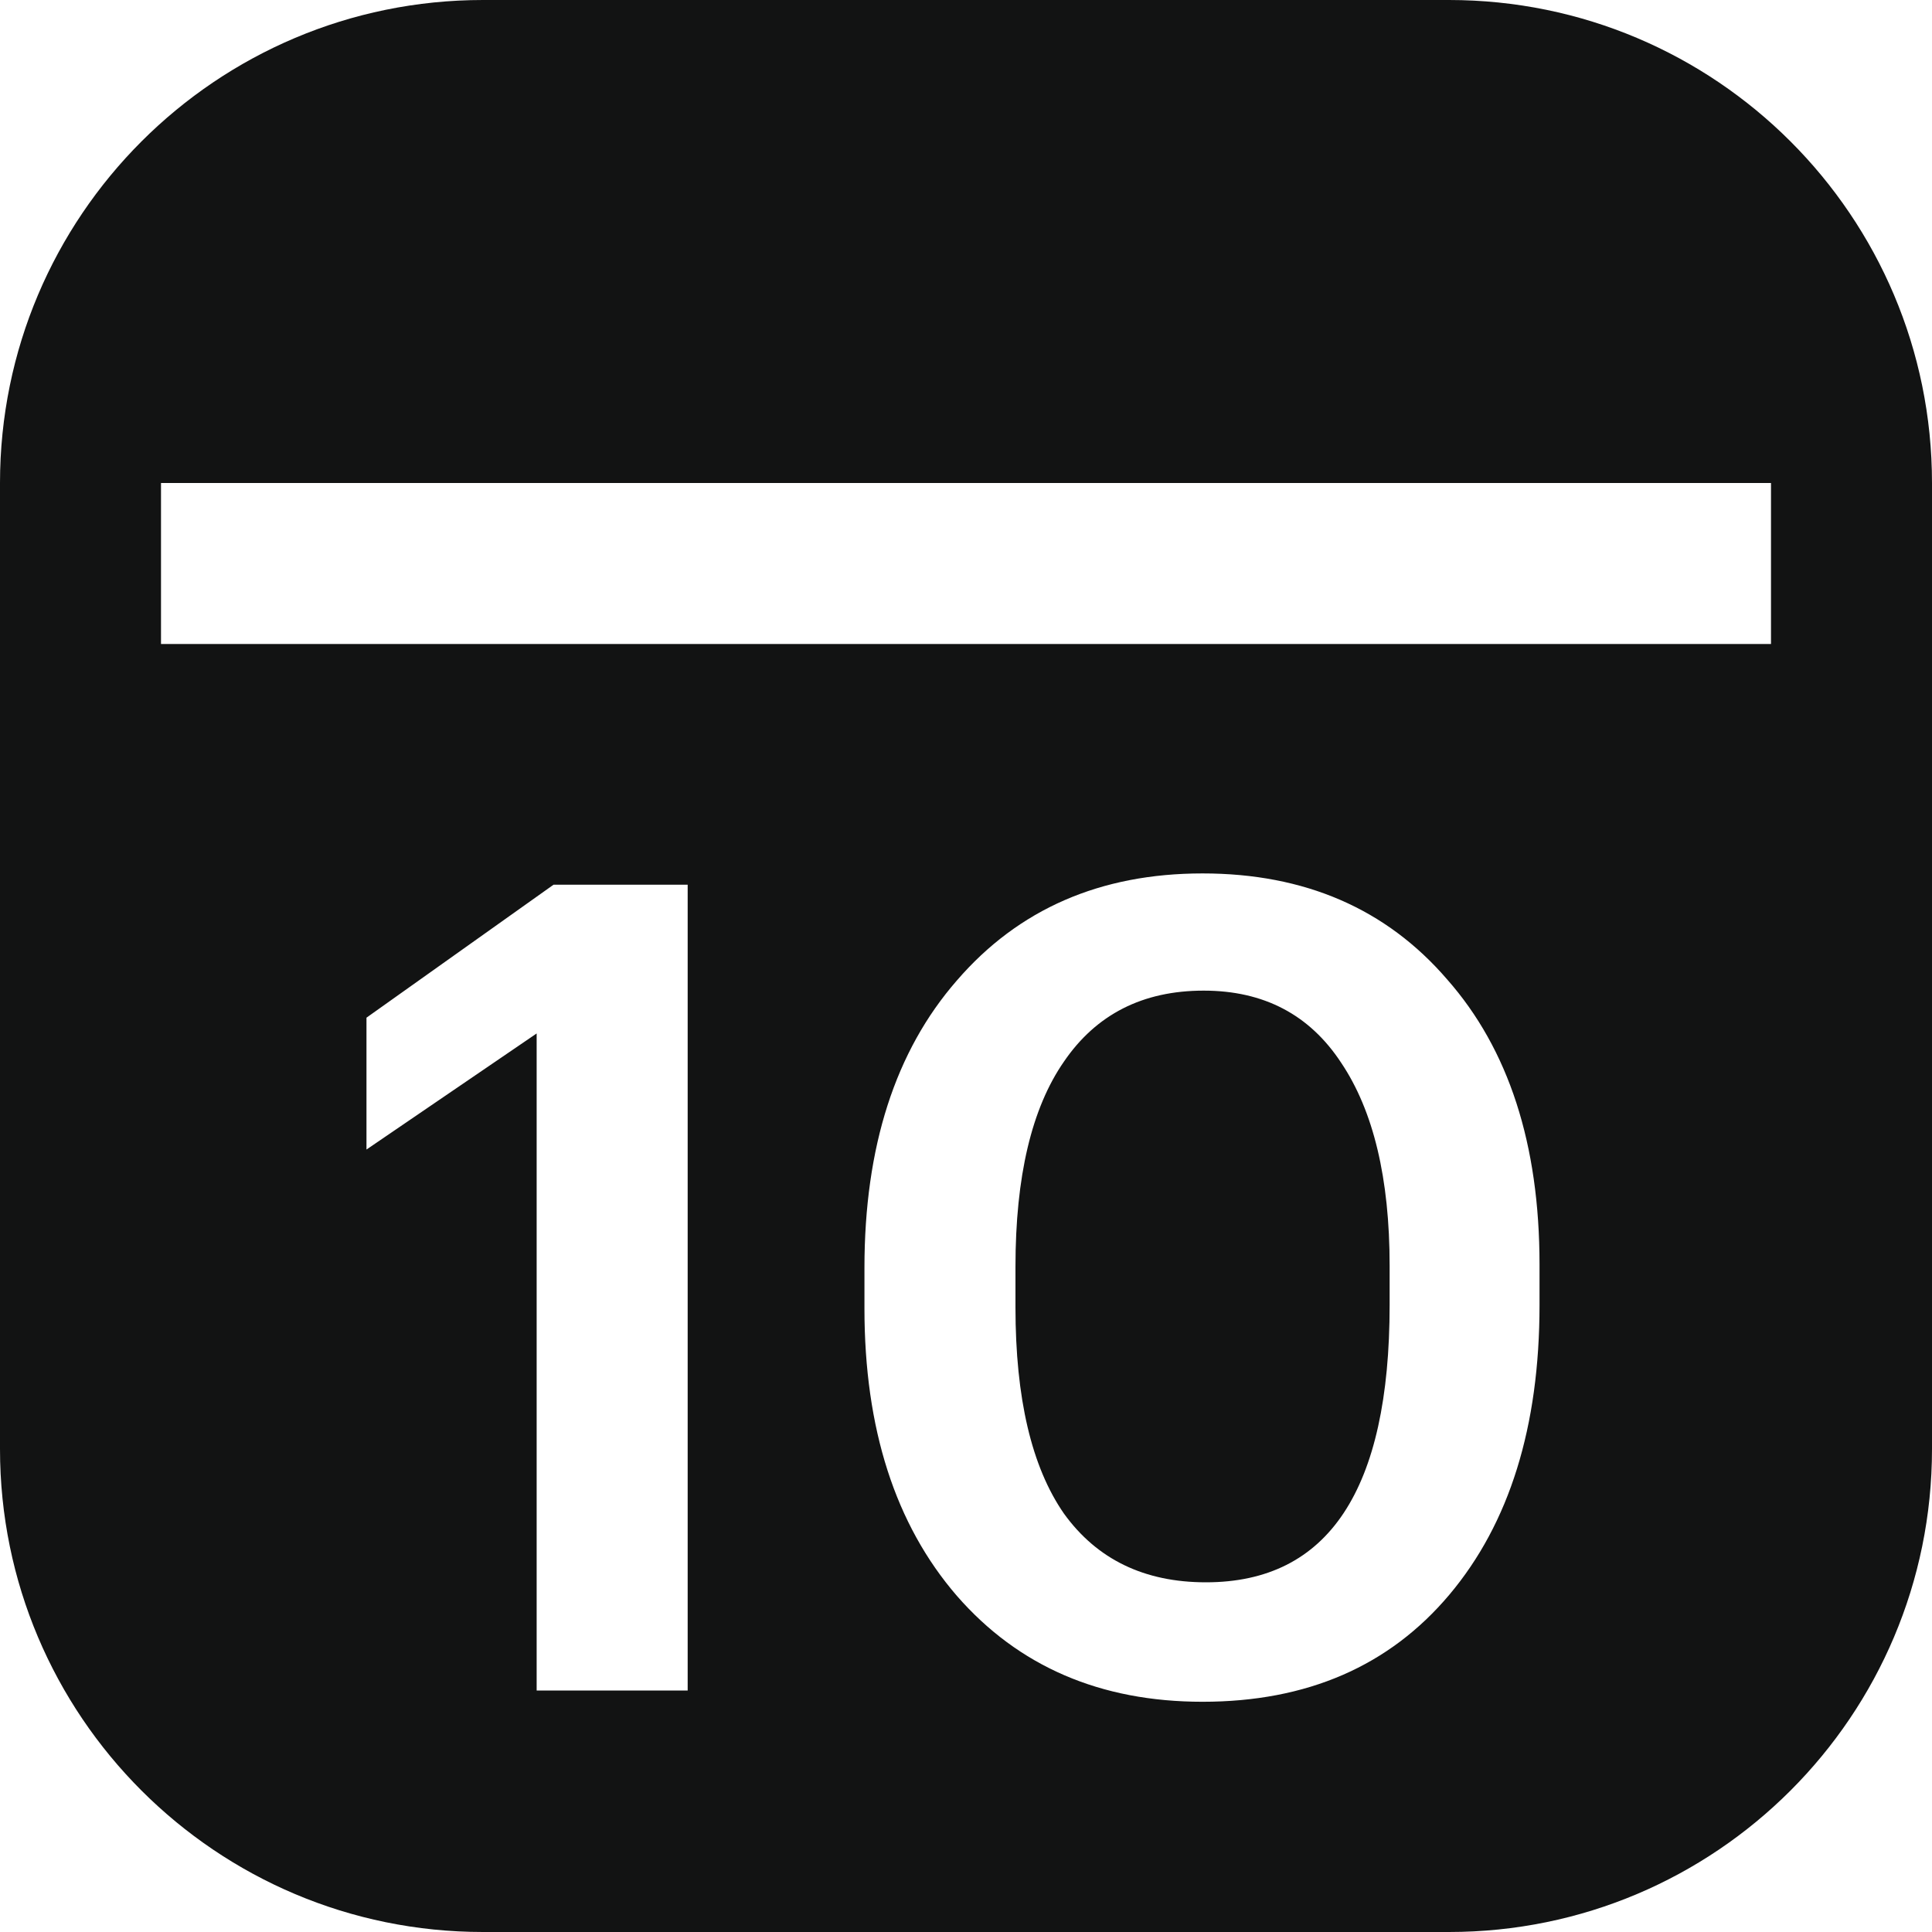
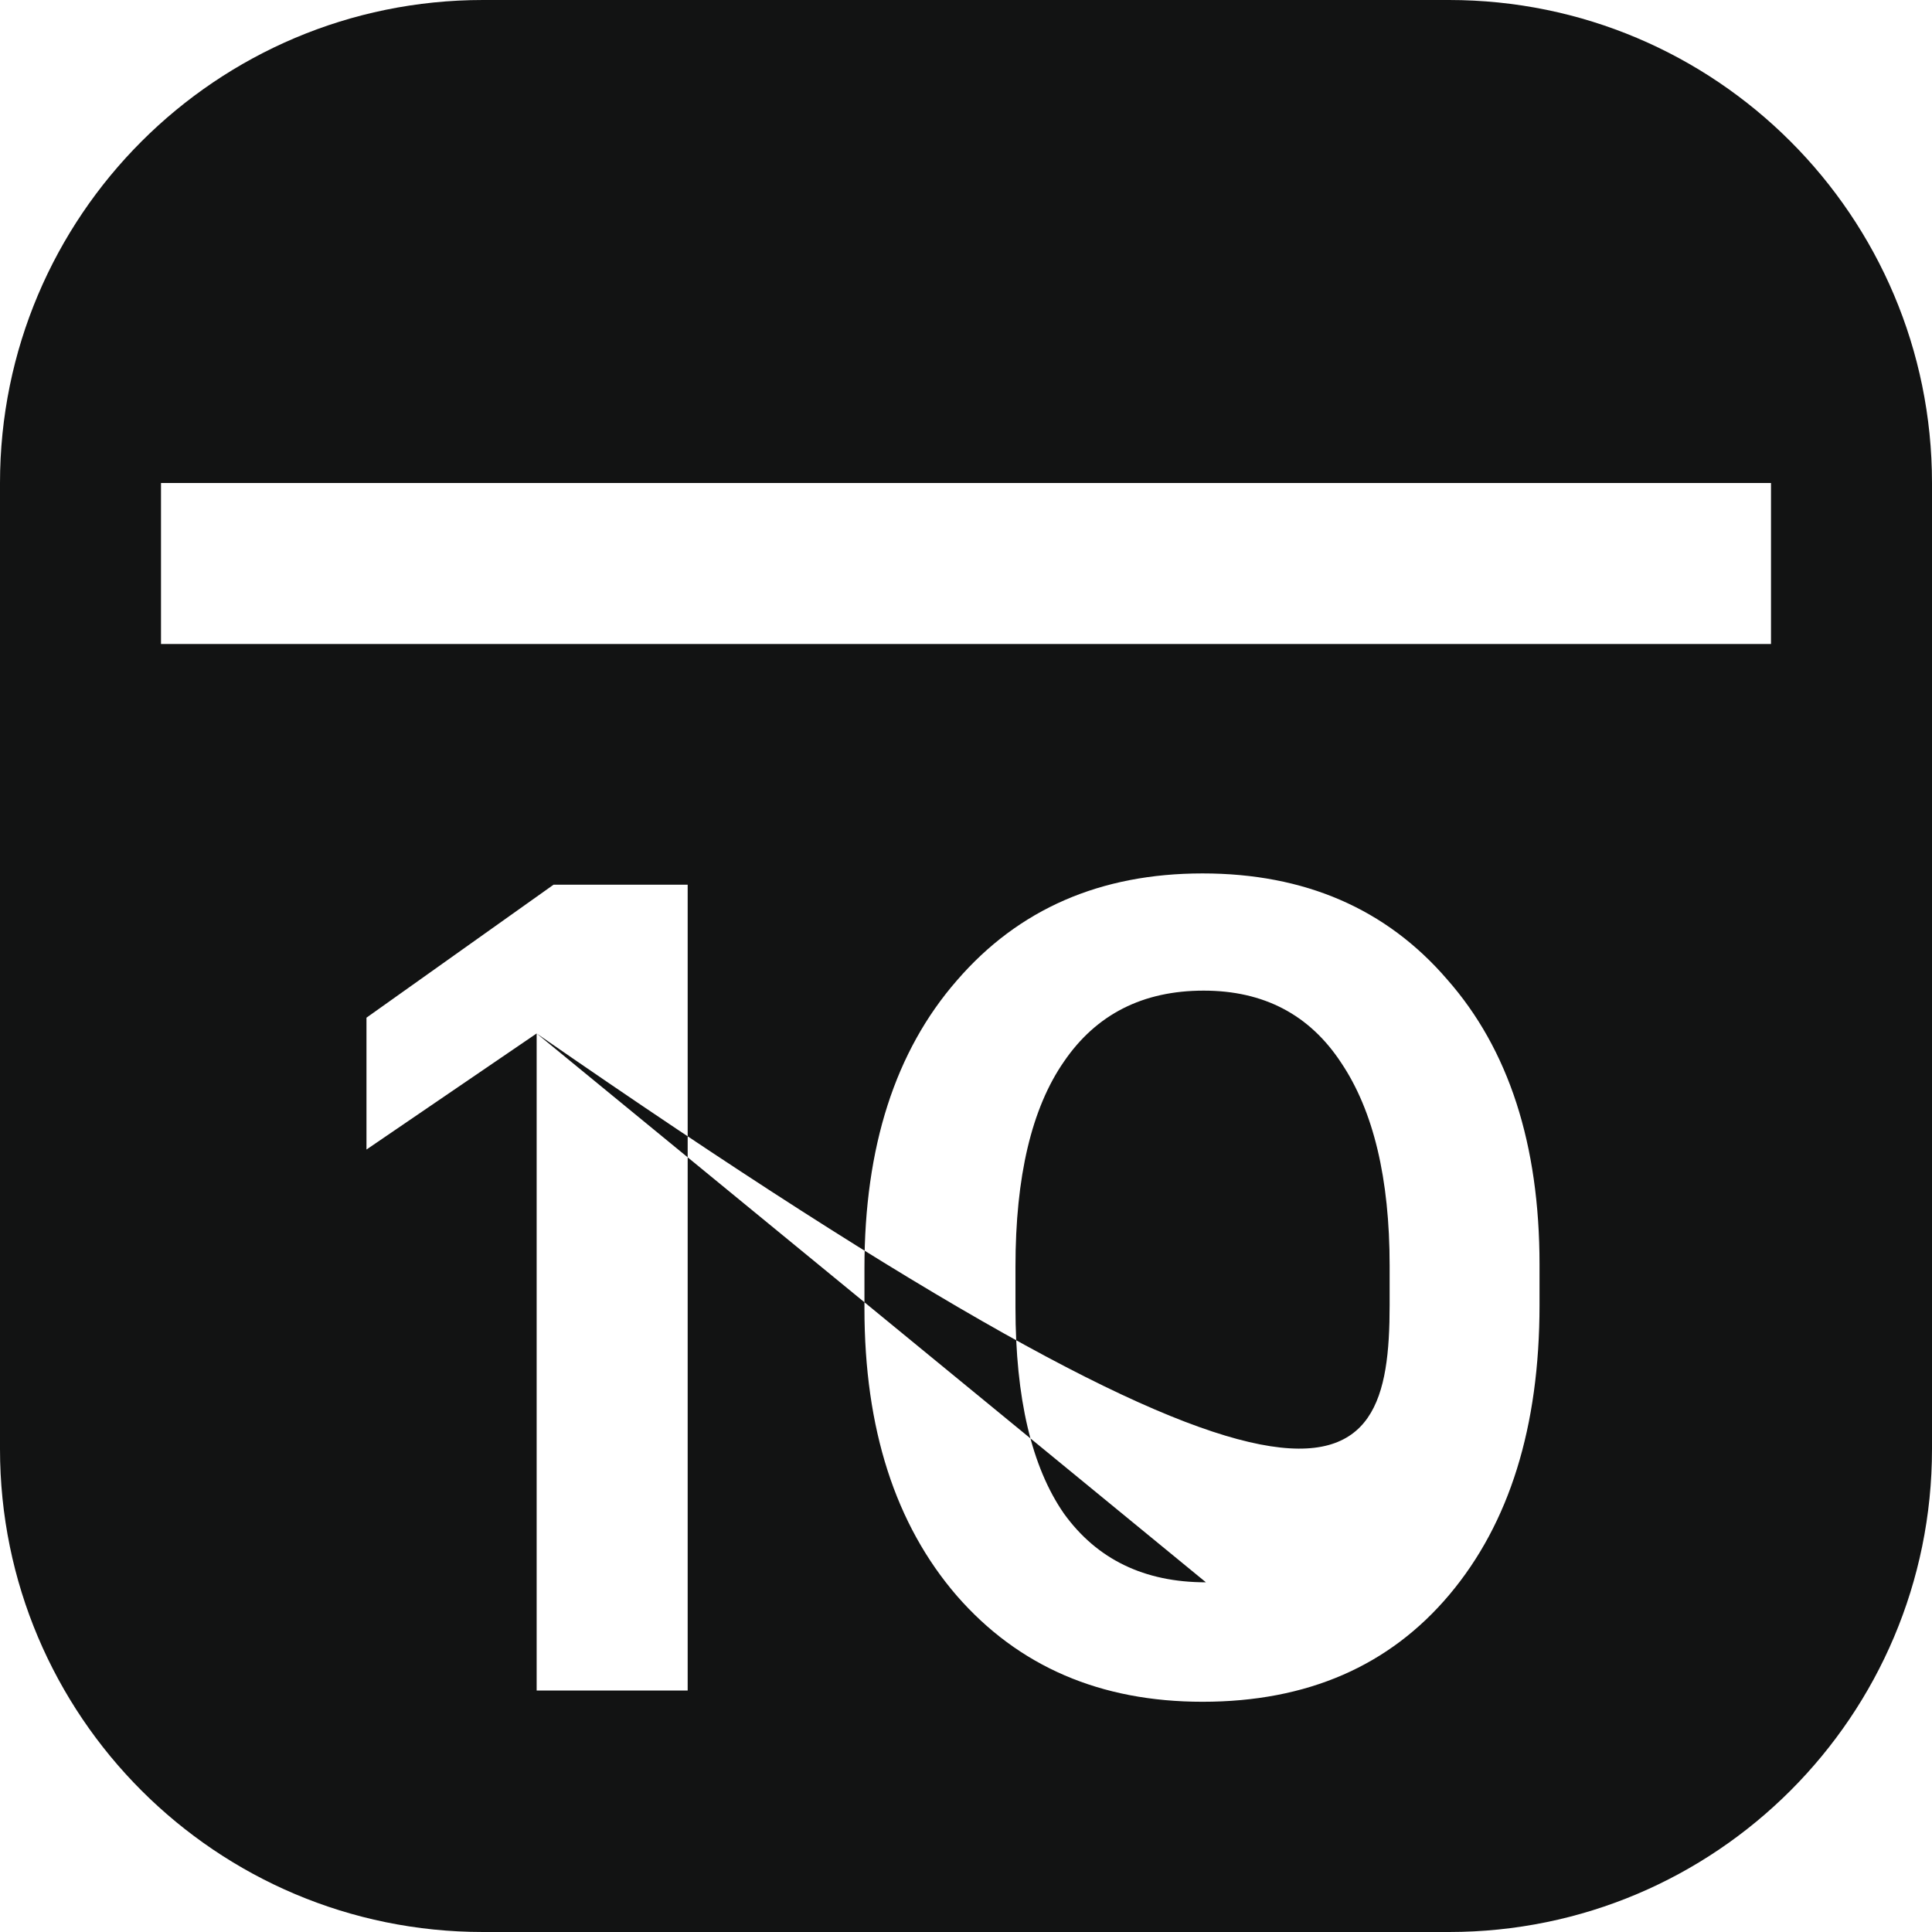
<svg xmlns="http://www.w3.org/2000/svg" width="96" height="96" viewBox="0 0 96 96" fill="none">
-   <path fill-rule="evenodd" clip-rule="evenodd" d="M0 24C0 10.745 10.745 0 24 0H72C85.255 0 96 10.745 96 24V72C96 85.255 85.255 96 72 96H24C10.745 96 0 85.255 0 72V24ZM26.666 51.352L18.21 57.12V50.568L27.506 43.96H34.17V84H26.666V51.352ZM59.922 78.624C66.007 78.624 69.05 74.032 69.05 64.848V62.888C69.05 58.557 68.247 55.197 66.642 52.808C65.074 50.419 62.796 49.224 59.81 49.224C56.786 49.224 54.471 50.4 52.866 52.752C51.26 55.067 50.458 58.464 50.458 62.944V64.96C50.458 69.477 51.26 72.893 52.866 75.208C54.508 77.485 56.86 78.624 59.922 78.624ZM59.754 84.56C54.676 84.56 50.607 82.805 47.546 79.296C44.484 75.749 42.954 70.989 42.954 65.016V63C42.954 56.989 44.484 52.229 47.546 48.72C50.607 45.173 54.676 43.4 59.754 43.4C64.831 43.4 68.882 45.155 71.906 48.664C74.967 52.136 76.498 56.859 76.498 62.832V64.848C76.498 70.896 75.004 75.693 72.018 79.24C69.031 82.787 64.943 84.56 59.754 84.56ZM88 24H8V32H88V24Z" fill="#121313" />
+   <path fill-rule="evenodd" clip-rule="evenodd" d="M0 24C0 10.745 10.745 0 24 0H72C85.255 0 96 10.745 96 24V72C96 85.255 85.255 96 72 96H24C10.745 96 0 85.255 0 72V24ZM26.666 51.352L18.21 57.12V50.568L27.506 43.96H34.17V84H26.666V51.352ZC66.007 78.624 69.05 74.032 69.05 64.848V62.888C69.05 58.557 68.247 55.197 66.642 52.808C65.074 50.419 62.796 49.224 59.81 49.224C56.786 49.224 54.471 50.4 52.866 52.752C51.26 55.067 50.458 58.464 50.458 62.944V64.96C50.458 69.477 51.26 72.893 52.866 75.208C54.508 77.485 56.86 78.624 59.922 78.624ZM59.754 84.56C54.676 84.56 50.607 82.805 47.546 79.296C44.484 75.749 42.954 70.989 42.954 65.016V63C42.954 56.989 44.484 52.229 47.546 48.72C50.607 45.173 54.676 43.4 59.754 43.4C64.831 43.4 68.882 45.155 71.906 48.664C74.967 52.136 76.498 56.859 76.498 62.832V64.848C76.498 70.896 75.004 75.693 72.018 79.24C69.031 82.787 64.943 84.56 59.754 84.56ZM88 24H8V32H88V24Z" fill="#121313" />
</svg>